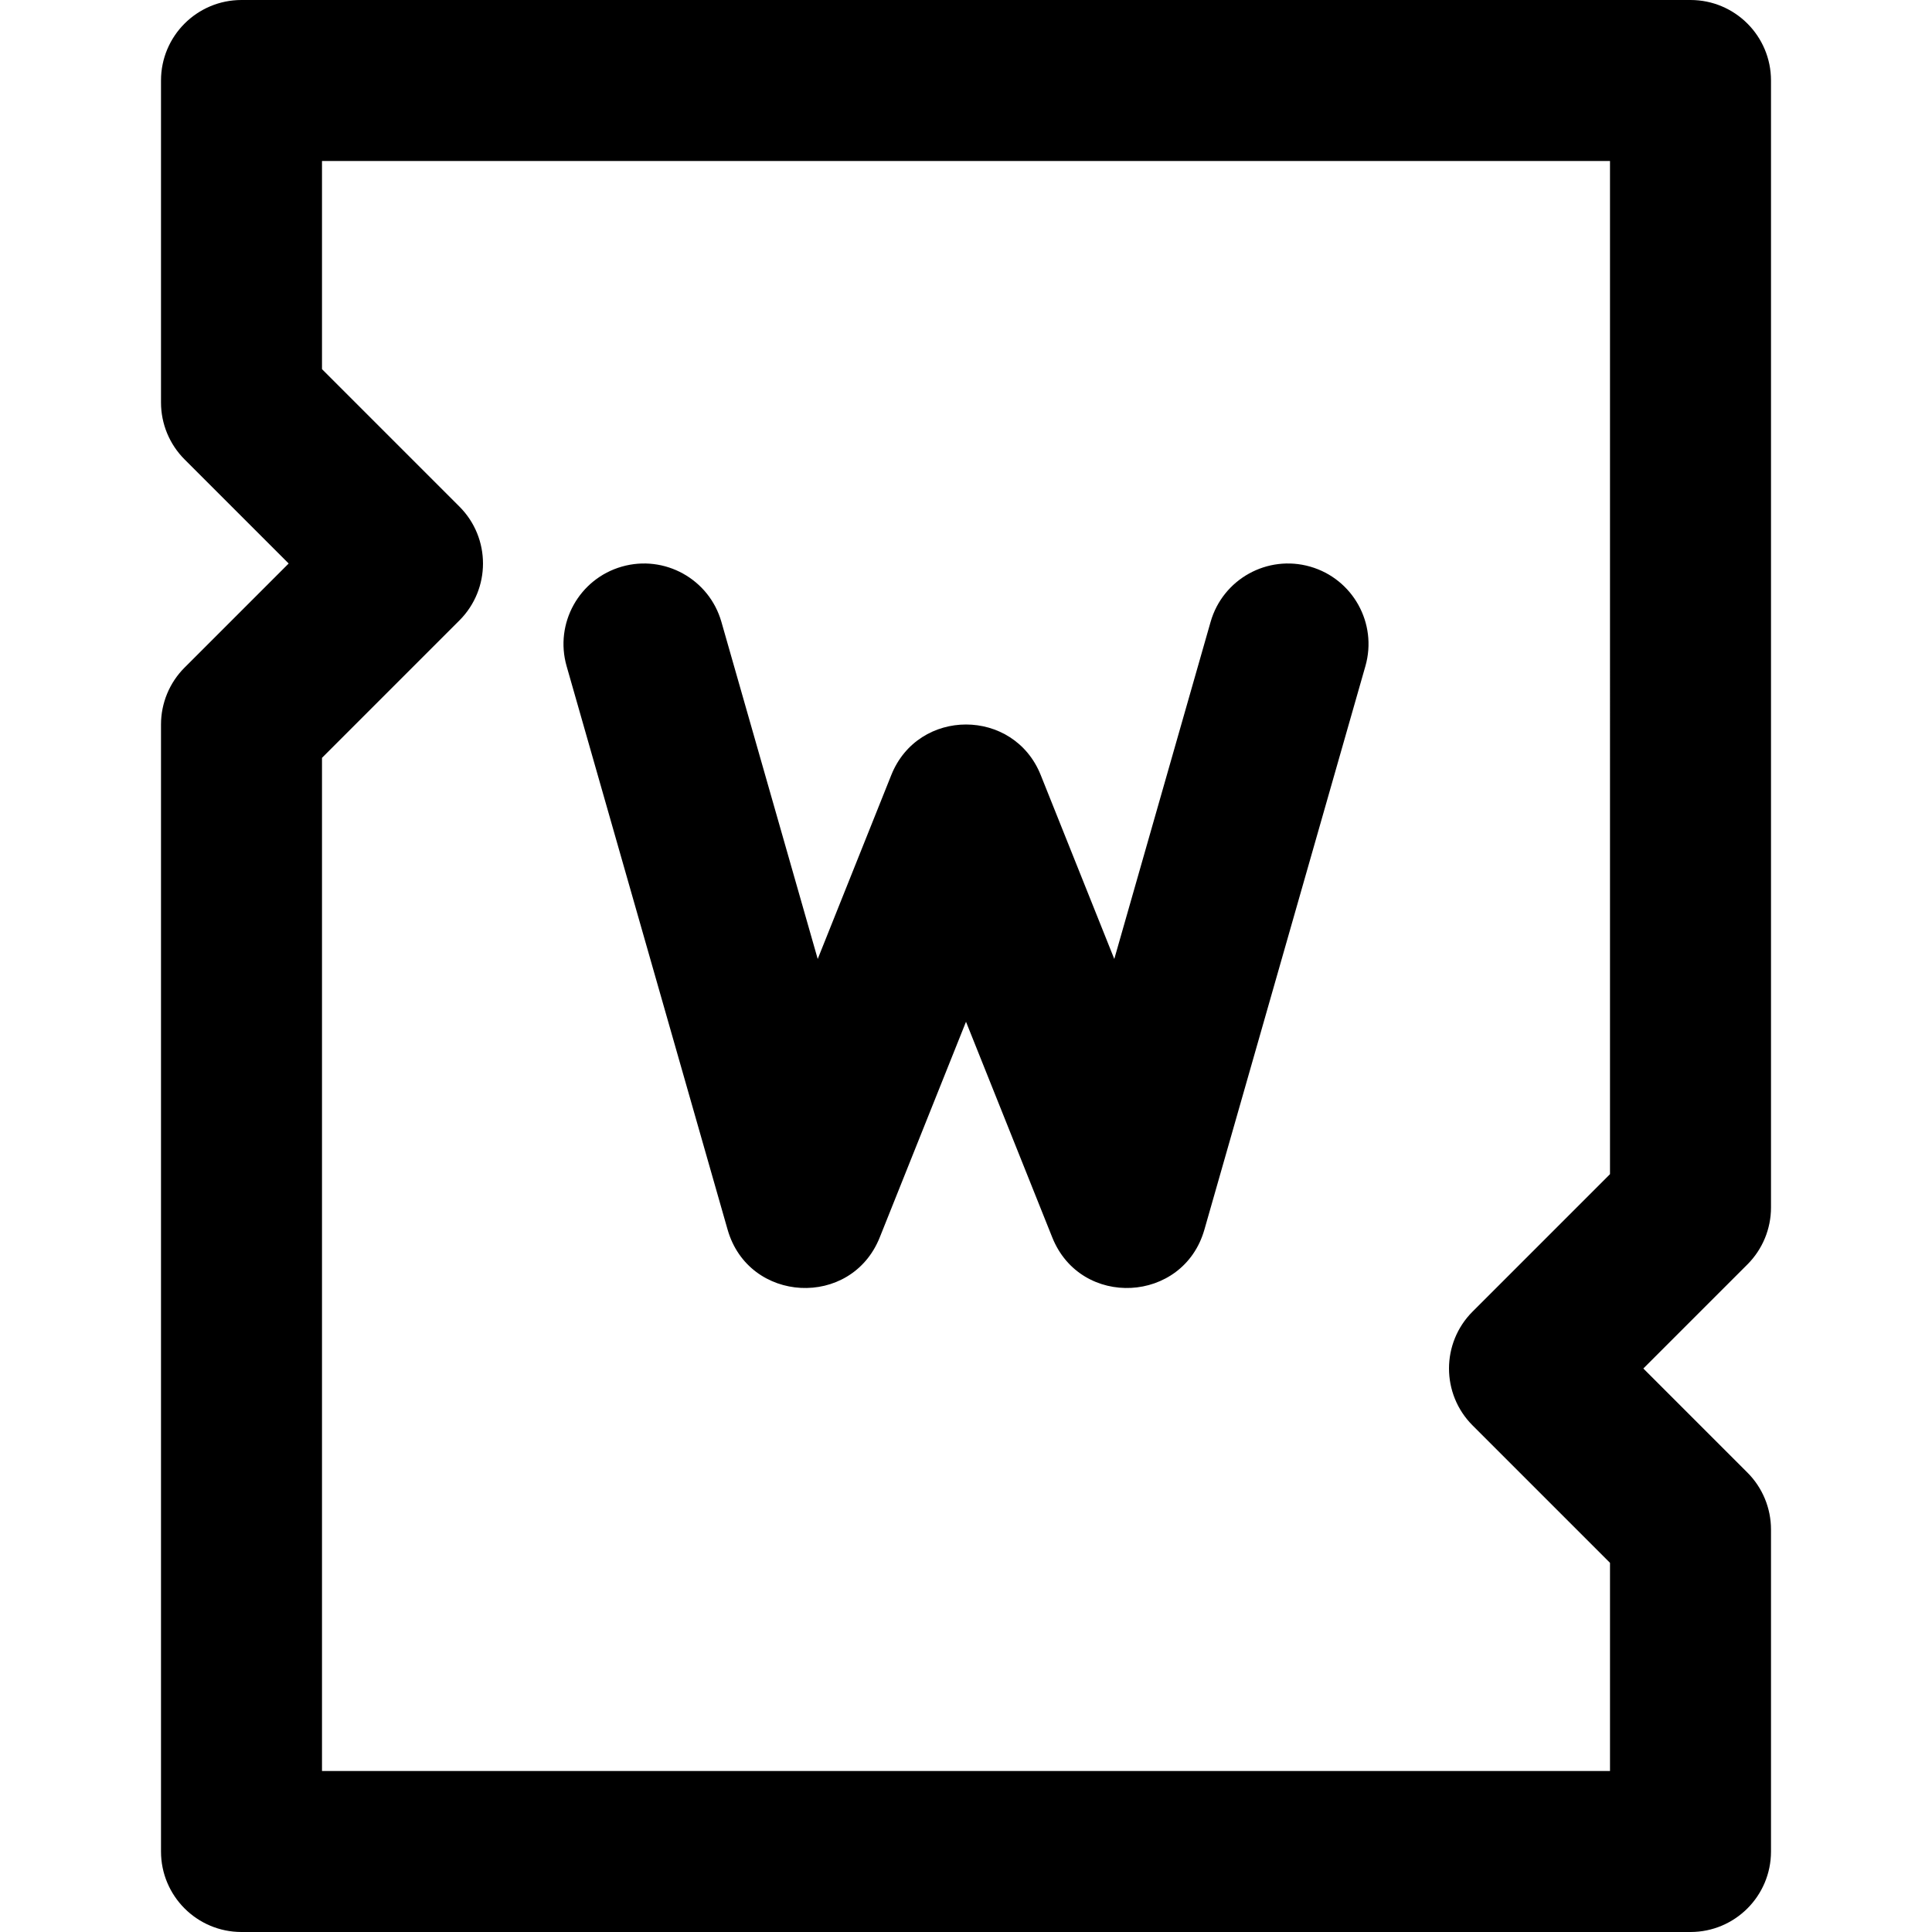
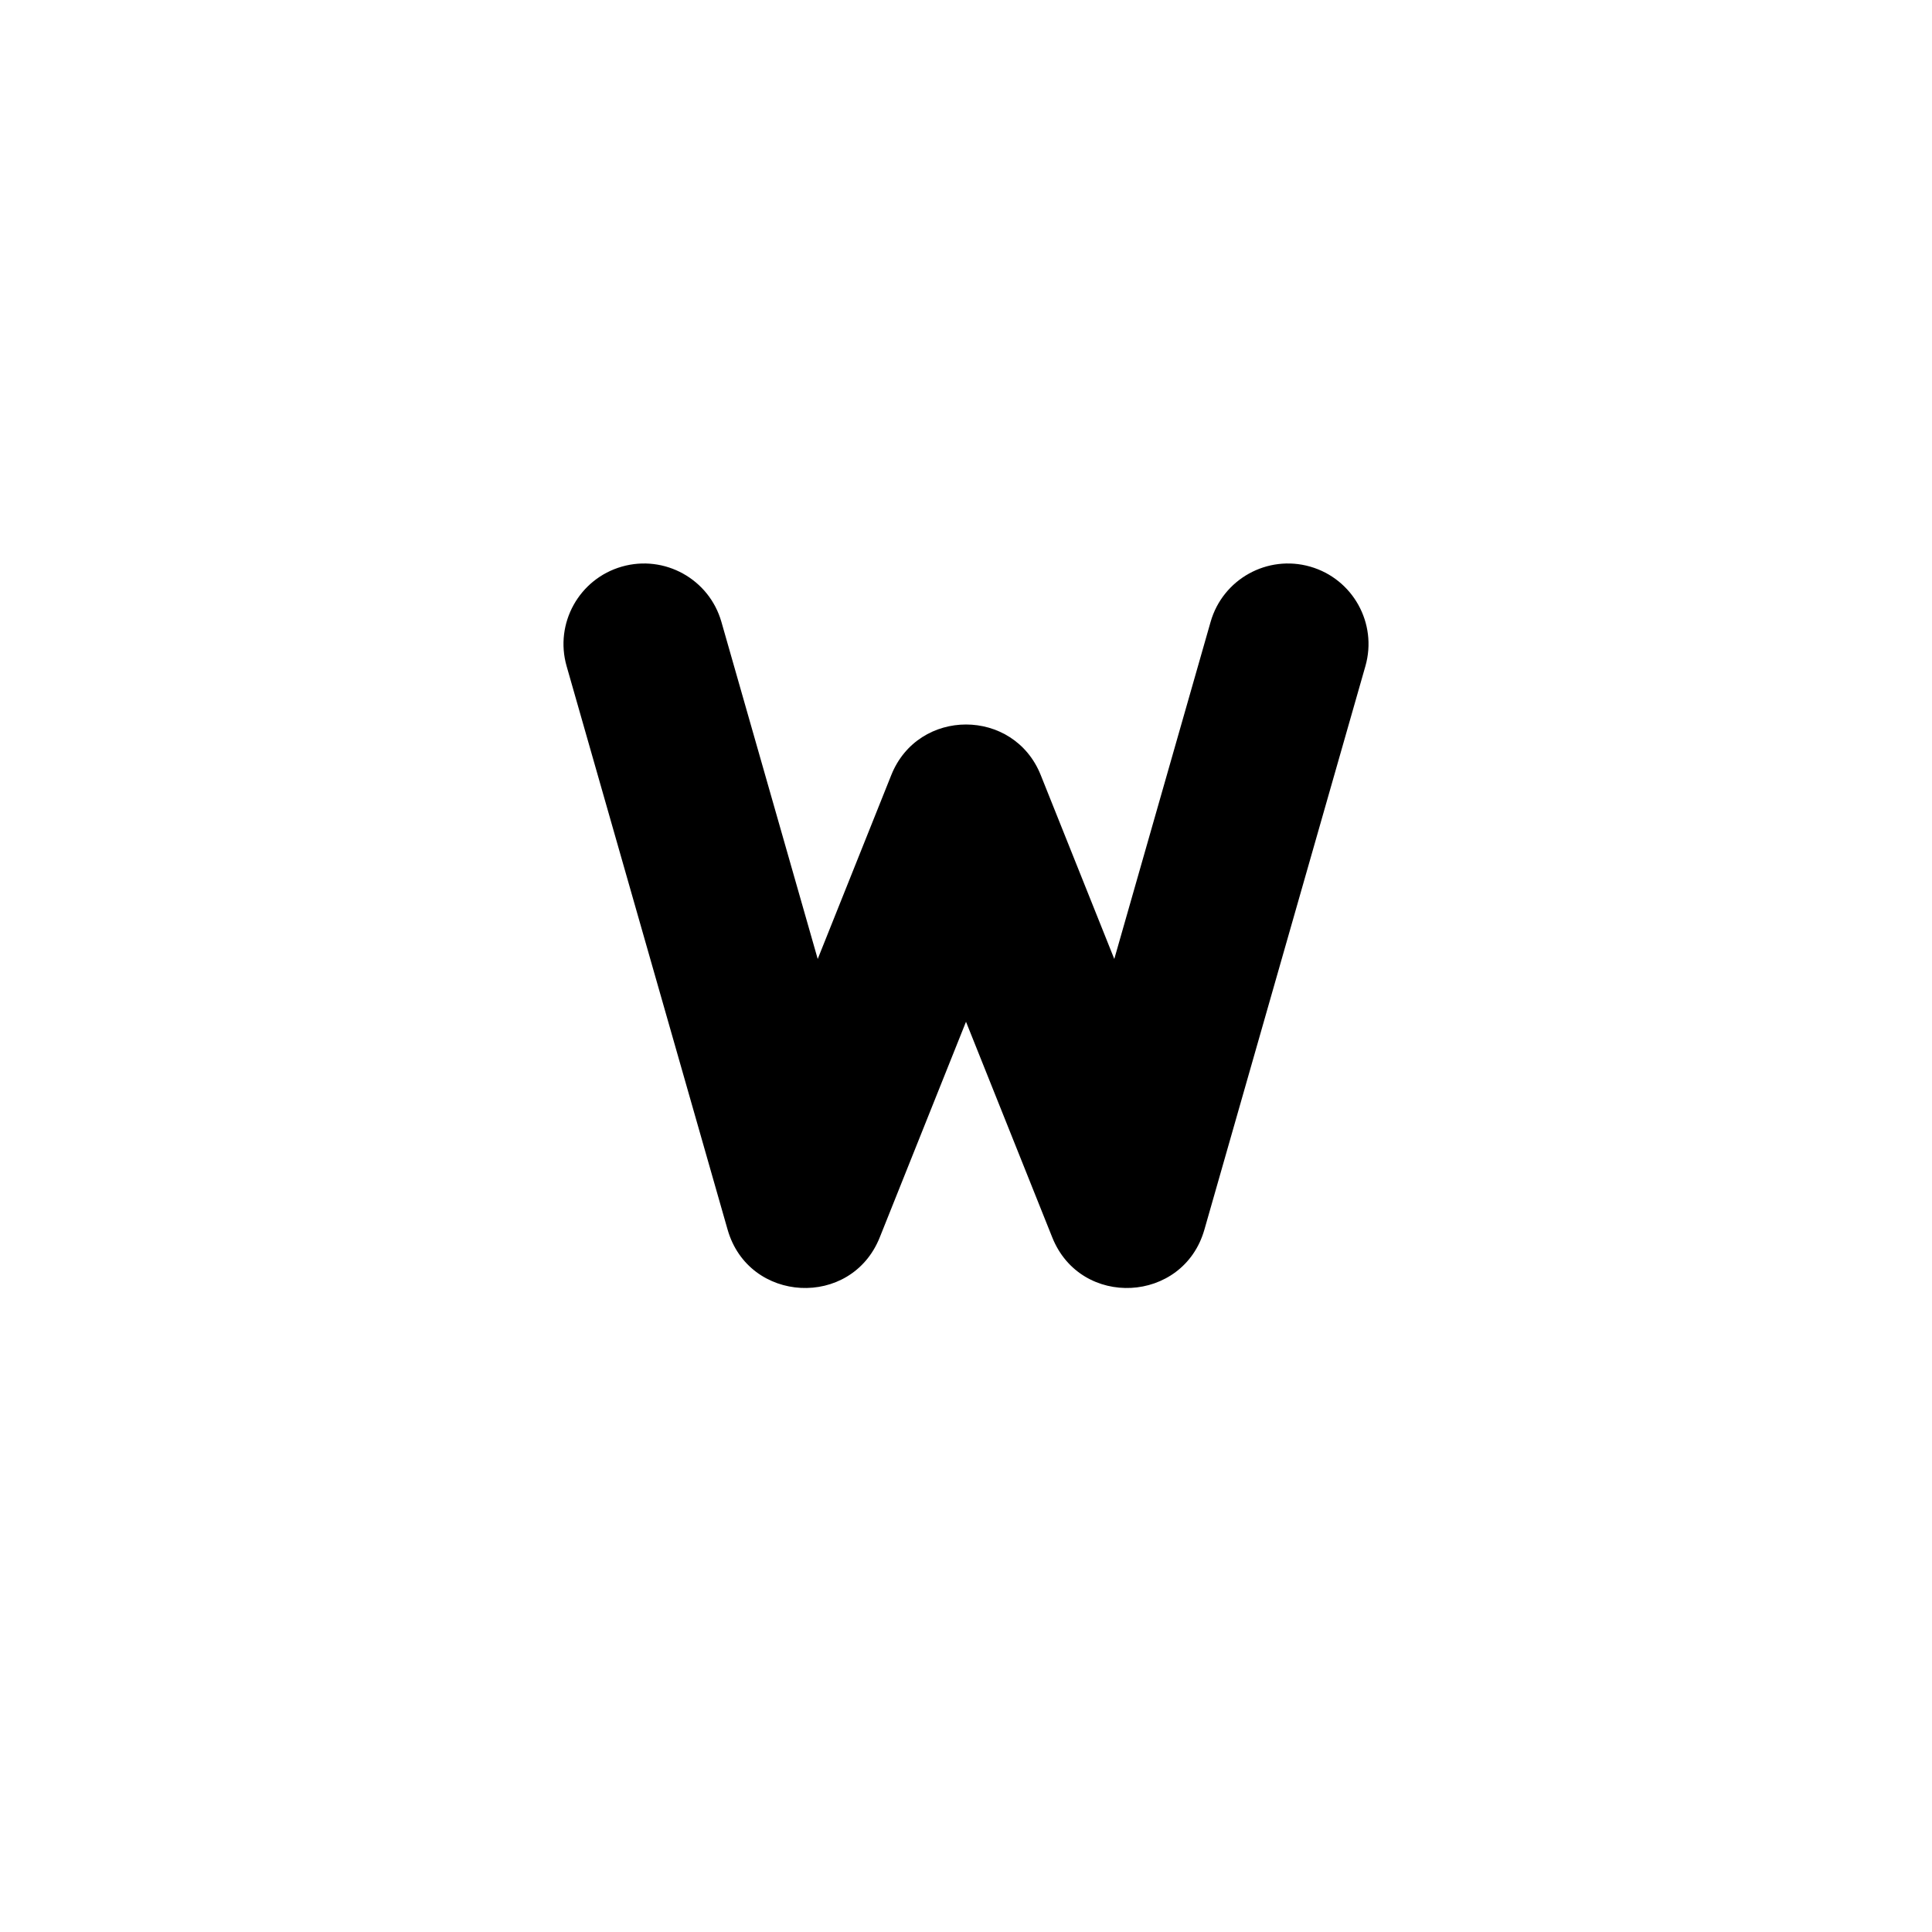
<svg xmlns="http://www.w3.org/2000/svg" fill="#000000" height="800px" width="800px" version="1.1" id="Layer_1" viewBox="0 0 512 512" xml:space="preserve">
  <g>
    <g>
      <g>
-         <path d="M469.333,320V21.333C469.333,9.551,459.782,0,448,0H64C52.218,0,42.667,9.551,42.667,21.333v85.333     c0,5.658,2.248,11.084,6.248,15.085l27.582,27.582l-27.582,27.582c-4.001,4.001-6.248,9.427-6.248,15.085v298.667     C42.667,502.449,52.218,512,64,512h384c11.782,0,21.333-9.551,21.333-21.333v-85.333c0-5.658-2.248-11.084-6.248-15.085     l-27.582-27.582l27.582-27.582C467.086,331.084,469.333,325.658,469.333,320z M426.667,311.163l-36.418,36.418     c-8.331,8.331-8.331,21.839,0,30.17l36.418,36.418v55.163H85.333V200.837l36.418-36.418c8.331-8.331,8.331-21.839,0-30.17     L85.333,97.83V42.667h341.333V311.163z" />
        <path d="M192.821,325.861c5.587,19.554,32.767,20.944,40.32,2.062L256,270.775l22.859,57.148     c7.553,18.882,34.733,17.492,40.32-2.062l42.667-149.333c3.237-11.329-3.323-23.136-14.652-26.373     c-11.329-3.237-23.136,3.323-26.373,14.652l-25.523,89.33l-19.49-48.726c-7.152-17.88-32.463-17.88-39.615,0l-19.49,48.726     l-25.523-89.33c-3.237-11.329-15.044-17.889-26.373-14.652c-11.329,3.237-17.889,15.044-14.652,26.373L192.821,325.861z" />
      </g>
    </g>
  </g>
</svg>